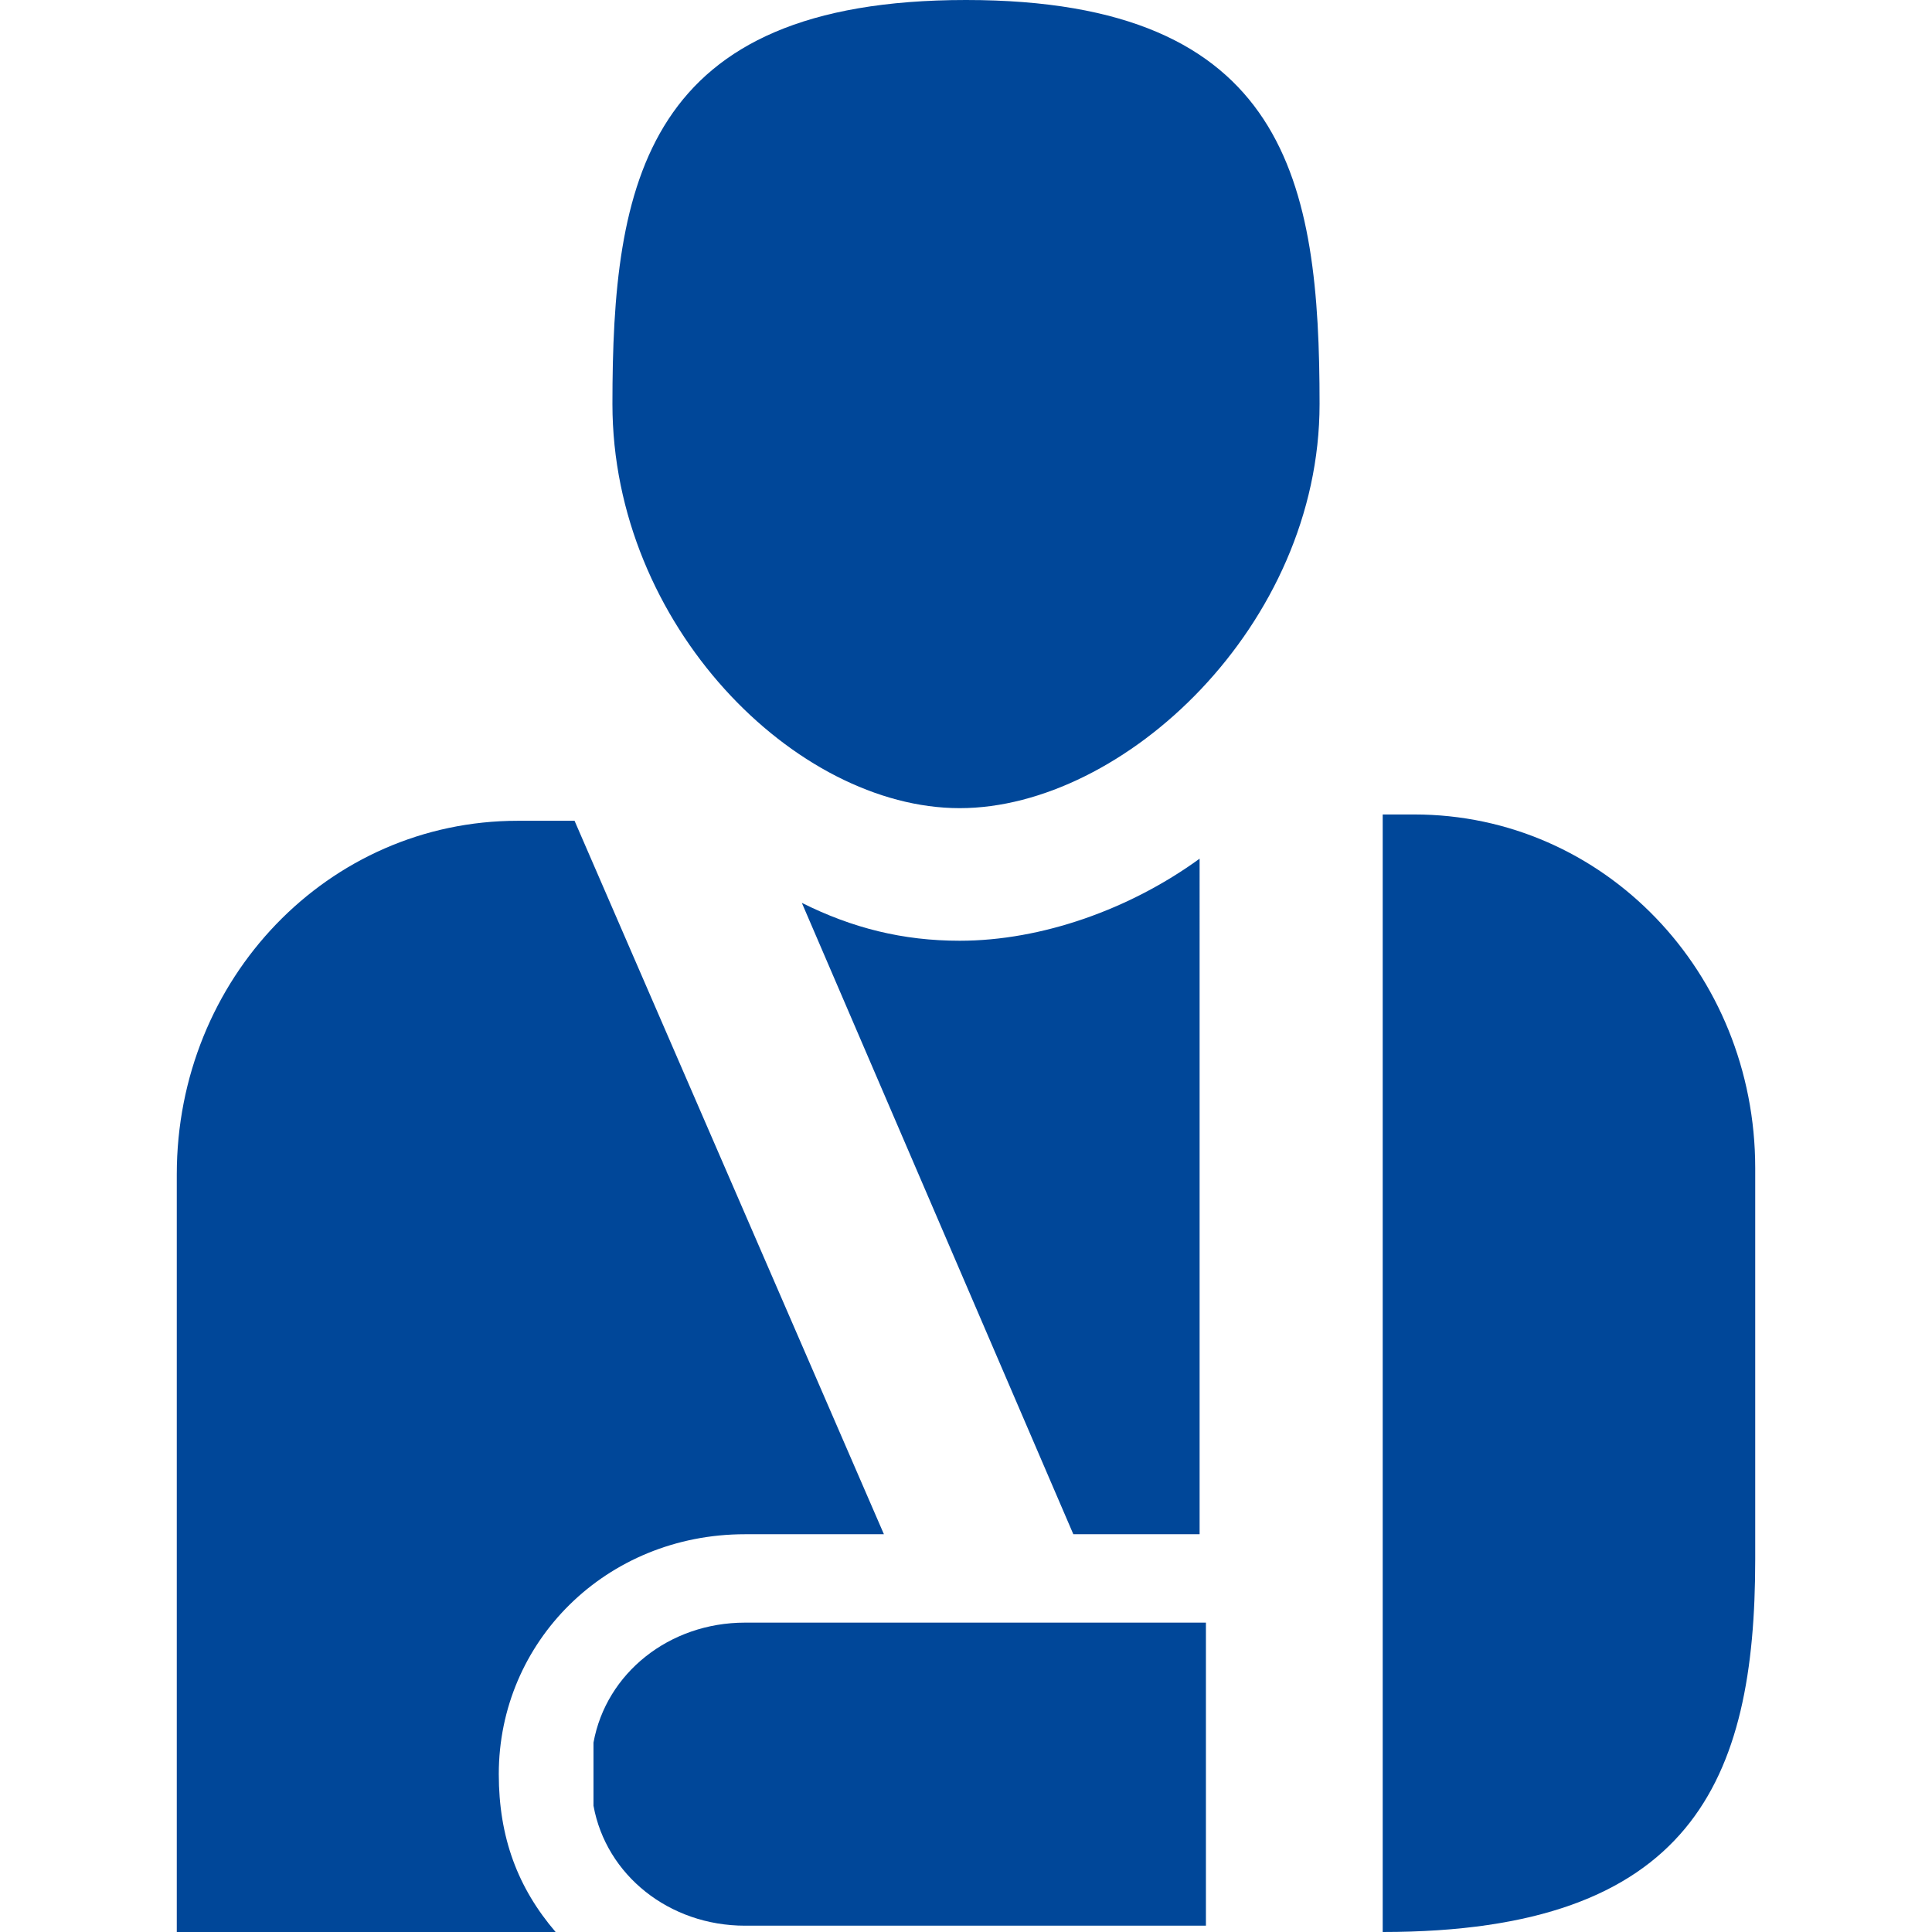
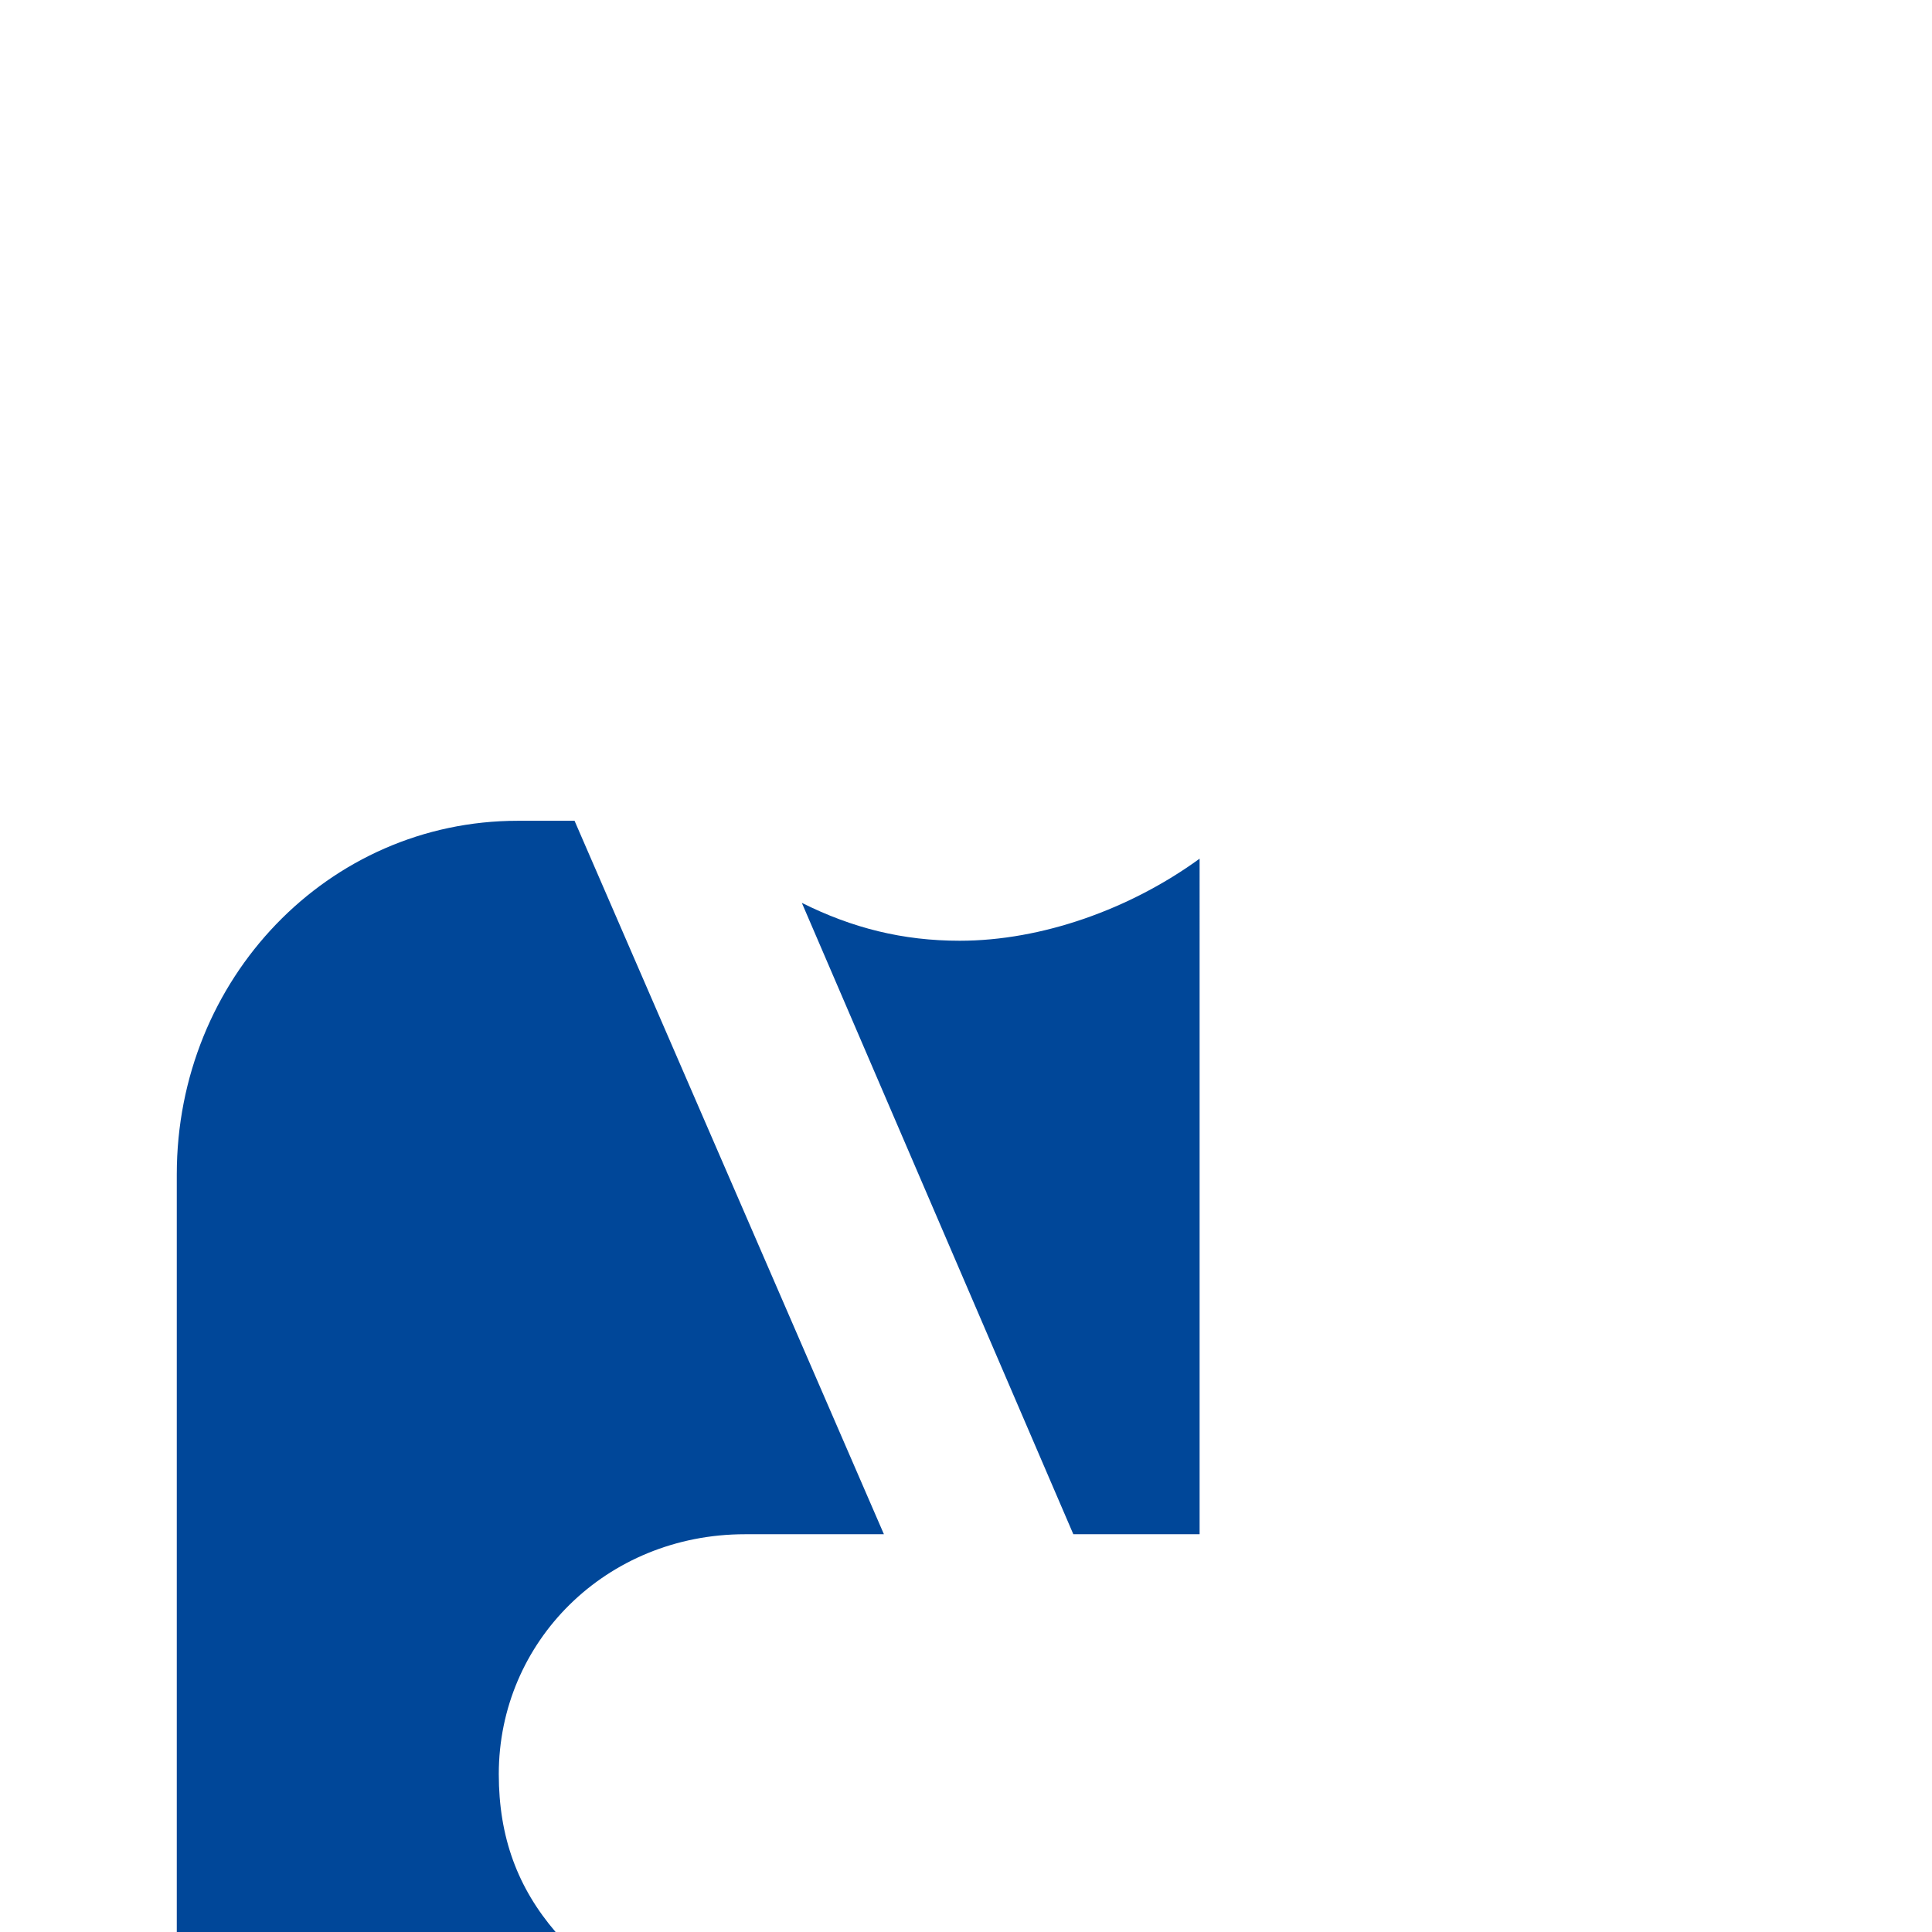
<svg xmlns="http://www.w3.org/2000/svg" version="1.1" id="Ebene_1" x="0px" y="0px" viewBox="0 0 30.6 30.6" style="enable-background:new 0 0 30.6 30.6;" xml:space="preserve">
  <style type="text/css">
	.st0{fill:#004799;}
</style>
-   <path class="st0" d="M27.8,24.7v-6h0v-0.2c0-3.1-2.4-5.6-5.4-5.6l-0.5,0v17.7C26.8,30.6,27.8,28.2,27.8,24.7" />
  <path class="st0" d="M15.2,14.9c-0.9,0-1.7-0.2-2.5-0.6l4.3,10h2V13.6C17.9,14.4,16.5,14.9,15.2,14.9" />
  <path class="st0" d="M11.8,24.3H14L9.1,13l-0.9,0c-3,0-5.4,2.5-5.4,5.6v12h6c-0.6-0.7-0.9-1.5-0.9-2.5C7.9,26,9.6,24.3,11.8,24.3" />
-   <path class="st0" d="M20.9,6.4c0-3.5-0.5-6.4-5.6-6.4S9.7,2.9,9.7,6.4c0,3.5,2.9,6.4,5.5,6.4S20.9,9.9,20.9,6.4" />
-   <path class="st0" d="M19.1,25.7h-7.3c-1.2,0-2.2,0.8-2.4,1.9v1c0.2,1.1,1.2,1.9,2.4,1.9h7.3V25.7z" />
</svg>